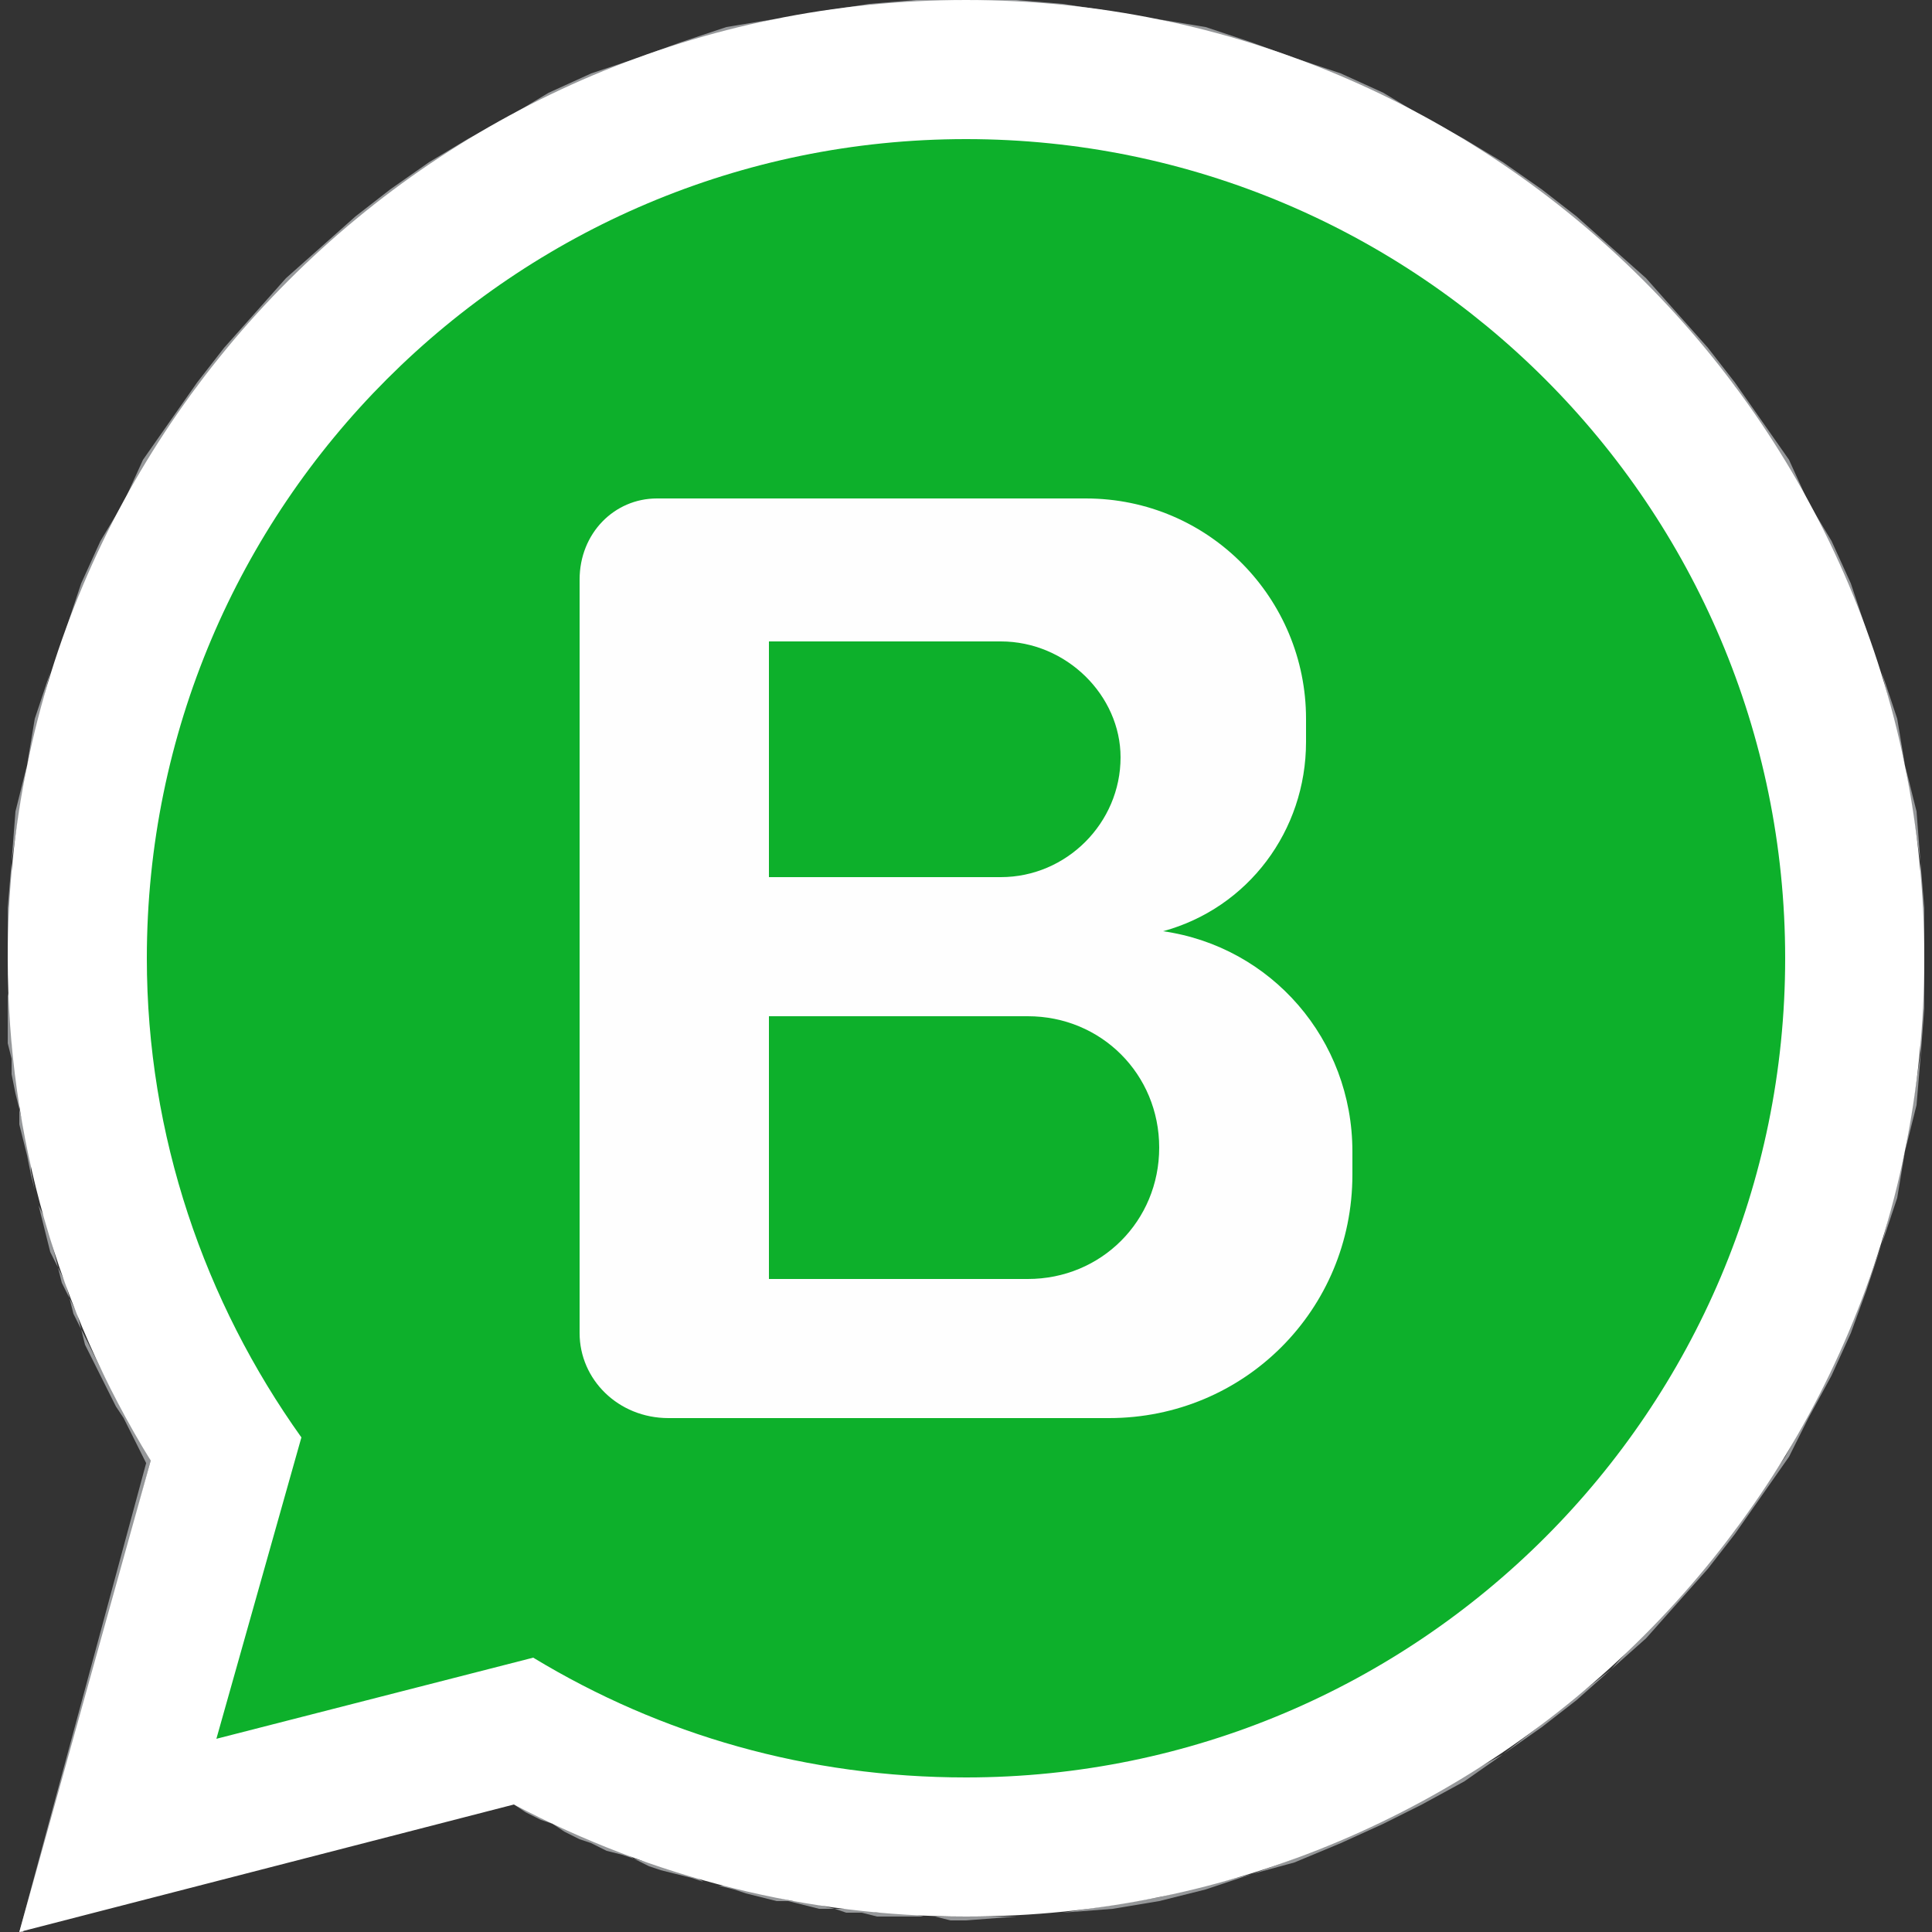
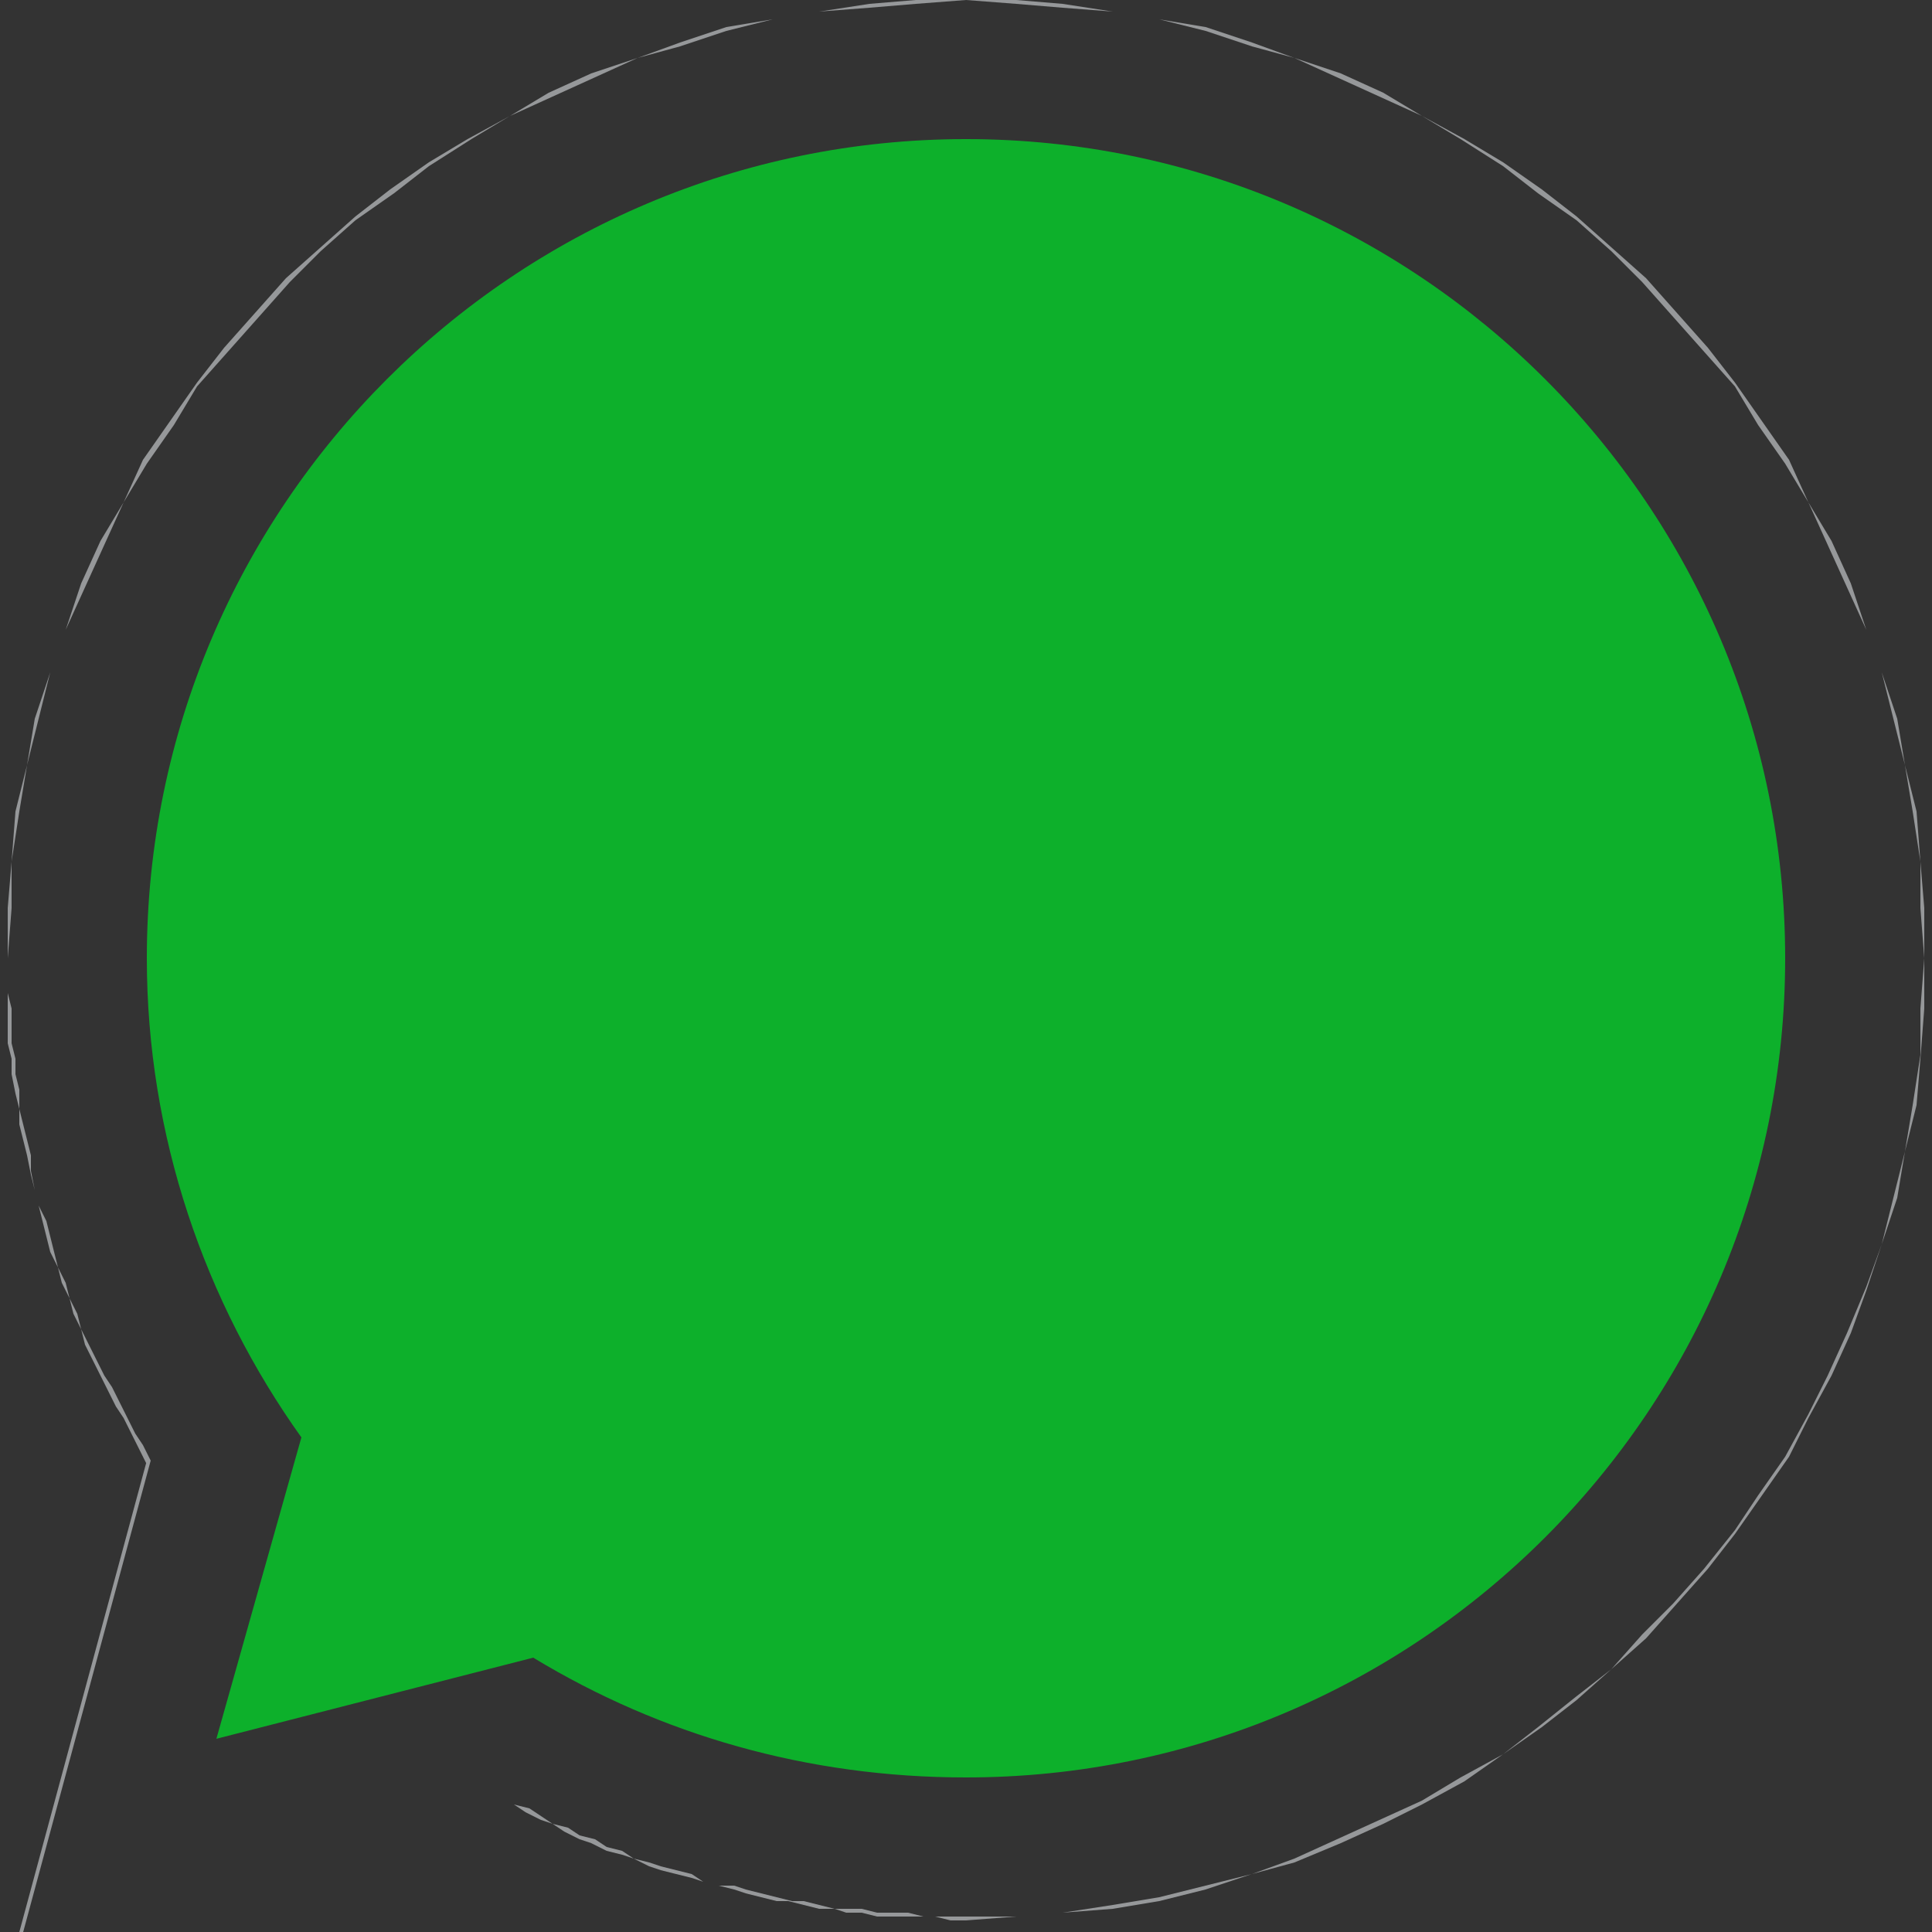
<svg xmlns="http://www.w3.org/2000/svg" xml:space="preserve" width="200px" height="200px" version="1.1" style="shape-rendering:geometricPrecision; text-rendering:geometricPrecision; image-rendering:optimizeQuality; fill-rule:evenodd; clip-rule:evenodd" viewBox="0 0 2000 2000">
  <rect x="0" y="0" width="2000" height="2000" fill="#333333" stroke="none" />
  <defs>
    <style type="text/css">
   
    .fil2 {fill:#0DB02B}
    .fil3 {fill:#FEFEFE}
    .fil1 {fill:white}
    .fil0 {fill:#96989A;fill-rule:nonzero}
   
  </style>
  </defs>
  <g id="Camada_x0020_1">
    <path class="fil0" d="M20 2000l512 -132 0 0 -512 132 0 0 0 0zm0 0l0 0 0 0 0 0zm136 -488l-132 488 -4 0 132 -488 4 0 0 0zm0 0l0 0 0 0 0 0zm-148 -520l0 0 0 0 0 16 0 20 4 16 0 16 0 20 4 16 0 16 4 16 0 20 4 16 4 16 4 16 0 16 4 20 4 16 8 16 4 16 4 16 4 16 8 16 4 16 8 16 4 16 8 16 8 16 8 16 8 12 8 16 8 16 8 16 8 12 8 16 -4 4 -8 -16 -8 -16 -8 -16 -8 -12 -8 -16 -8 -16 -8 -16 -8 -16 -4 -16 -8 -16 -4 -16 -8 -16 -4 -16 -8 -16 -4 -16 -4 -16 -4 -16 -4 -16 -4 -16 -4 -20 -4 -16 -4 -16 0 -16 -4 -16 -4 -20 0 -16 -4 -16 0 -20 0 -16 0 -16 0 -20 0 -16 0 0 0 0zm992 -992l0 0 0 0 -52 4 -48 4 -52 4 -48 8 -48 12 -48 16 -44 12 -44 20 -44 20 -44 20 -40 24 -44 28 -36 28 -40 28 -36 32 -32 32 -32 36 -32 36 -32 36 -24 40 -28 40 -24 40 -20 44 -20 44 -20 44 -16 44 -12 48 -12 48 -8 48 -8 52 0 48 -4 52 0 0 0 -52 4 -48 4 -52 12 -48 8 -48 16 -48 16 -44 16 -48 20 -44 24 -40 20 -44 28 -40 28 -40 28 -36 32 -36 32 -36 36 -32 36 -32 36 -28 40 -28 40 -24 44 -24 40 -24 44 -20 48 -16 44 -16 48 -16 48 -8 48 -8 52 -8 48 -4 52 0 0 0 0 0zm992 992l0 0 0 0 -4 -52 0 -48 -8 -52 -8 -48 -12 -48 -12 -48 -16 -44 -20 -44 -20 -44 -20 -44 -24 -40 -28 -40 -24 -40 -32 -36 -32 -36 -32 -36 -32 -32 -36 -32 -40 -28 -36 -28 -44 -28 -40 -24 -44 -20 -44 -20 -44 -20 -44 -12 -48 -16 -48 -12 -48 -8 -52 -4 -48 -4 -52 -4 0 0 52 0 48 4 52 8 48 8 48 8 48 16 44 16 48 16 44 20 40 24 44 24 40 24 40 28 36 28 36 32 36 32 32 36 32 36 28 36 28 40 28 40 20 44 24 40 20 44 16 48 16 44 16 48 8 48 12 48 4 52 4 48 0 52 0 0 0 0zm-992 996l0 -4 0 0 52 0 48 -4 52 -8 48 -8 48 -12 48 -12 44 -16 44 -20 44 -20 44 -20 40 -24 44 -24 36 -28 40 -32 36 -28 32 -36 32 -32 32 -36 32 -40 24 -36 28 -40 24 -44 20 -40 20 -44 20 -48 16 -44 12 -48 12 -48 8 -48 8 -52 0 -48 4 -52 0 0 0 52 -4 52 -4 48 -12 48 -8 48 -16 48 -16 48 -16 44 -20 44 -24 44 -20 40 -28 40 -28 40 -28 36 -32 36 -32 36 -36 32 -36 32 -36 28 -40 28 -40 28 -44 24 -40 20 -44 20 -48 20 -44 12 -48 16 -48 12 -48 8 -52 4 -48 4 -52 4 0 0 0 0zm-468 -120l0 0 0 0 16 4 12 8 12 8 16 4 12 8 16 4 12 8 16 4 12 8 16 4 12 4 16 4 16 4 12 8 16 4 16 0 12 4 16 4 16 4 16 4 12 0 16 4 16 4 16 0 12 0 16 4 16 0 16 0 16 4 12 0 16 0 16 0 0 4 -16 0 -16 -4 -16 0 -12 0 -16 0 -16 0 -16 -4 -16 0 -12 -4 -16 0 -16 -4 -16 -4 -12 0 -16 -4 -16 -4 -12 -4 -16 -4 -16 -4 -12 -4 -16 -4 -16 -4 -12 -4 -16 -8 -12 -4 -16 -4 -16 -8 -12 -4 -16 -8 -12 -8 -12 -4 -16 -8 -12 -8 0 0zm0 0l0 0 0 0 0 0z" />
-     <path id="_1" class="fil1" d="M532 1868l-512 132 136 -488c-96,-156 -148,-336 -148,-520 0,-548 444,-992 992,-992 548,0 992,444 992,992 0,548 -444,992 -992,992 -164,0 -324,-40 -468,-116z" />
    <path class="fil2" d="M1000 144c468,0 848,380 848,848 0,468 -380,848 -848,848 -164,0 -316,-44 -448,-124l-328 84 88 -312c-100,-140 -160,-312 -160,-496 0,-468 380,-848 848,-848l0 0z" />
-     <path class="fil3" d="M1204 964c112,16 196,112 196,228l0 24c0,140 -112,252 -252,252l-456 0c-52,0 -92,-40 -92,-88l0 -408 0 -8 0 -364c0,-48 36,-84 80,-84l444 0c128,0 228,104 228,228l0 24c0,92 -60,172 -148,196l0 0zm-408 88l268 0c76,0 136,60 136,136l0 0c0,76 -60,136 -136,136l-268 0 0 -272zm0 -388l240 0c68,0 124,56 124,120l0 0c0,68 -56,124 -124,124l-240 0 0 -244z" />
  </g>
</svg>